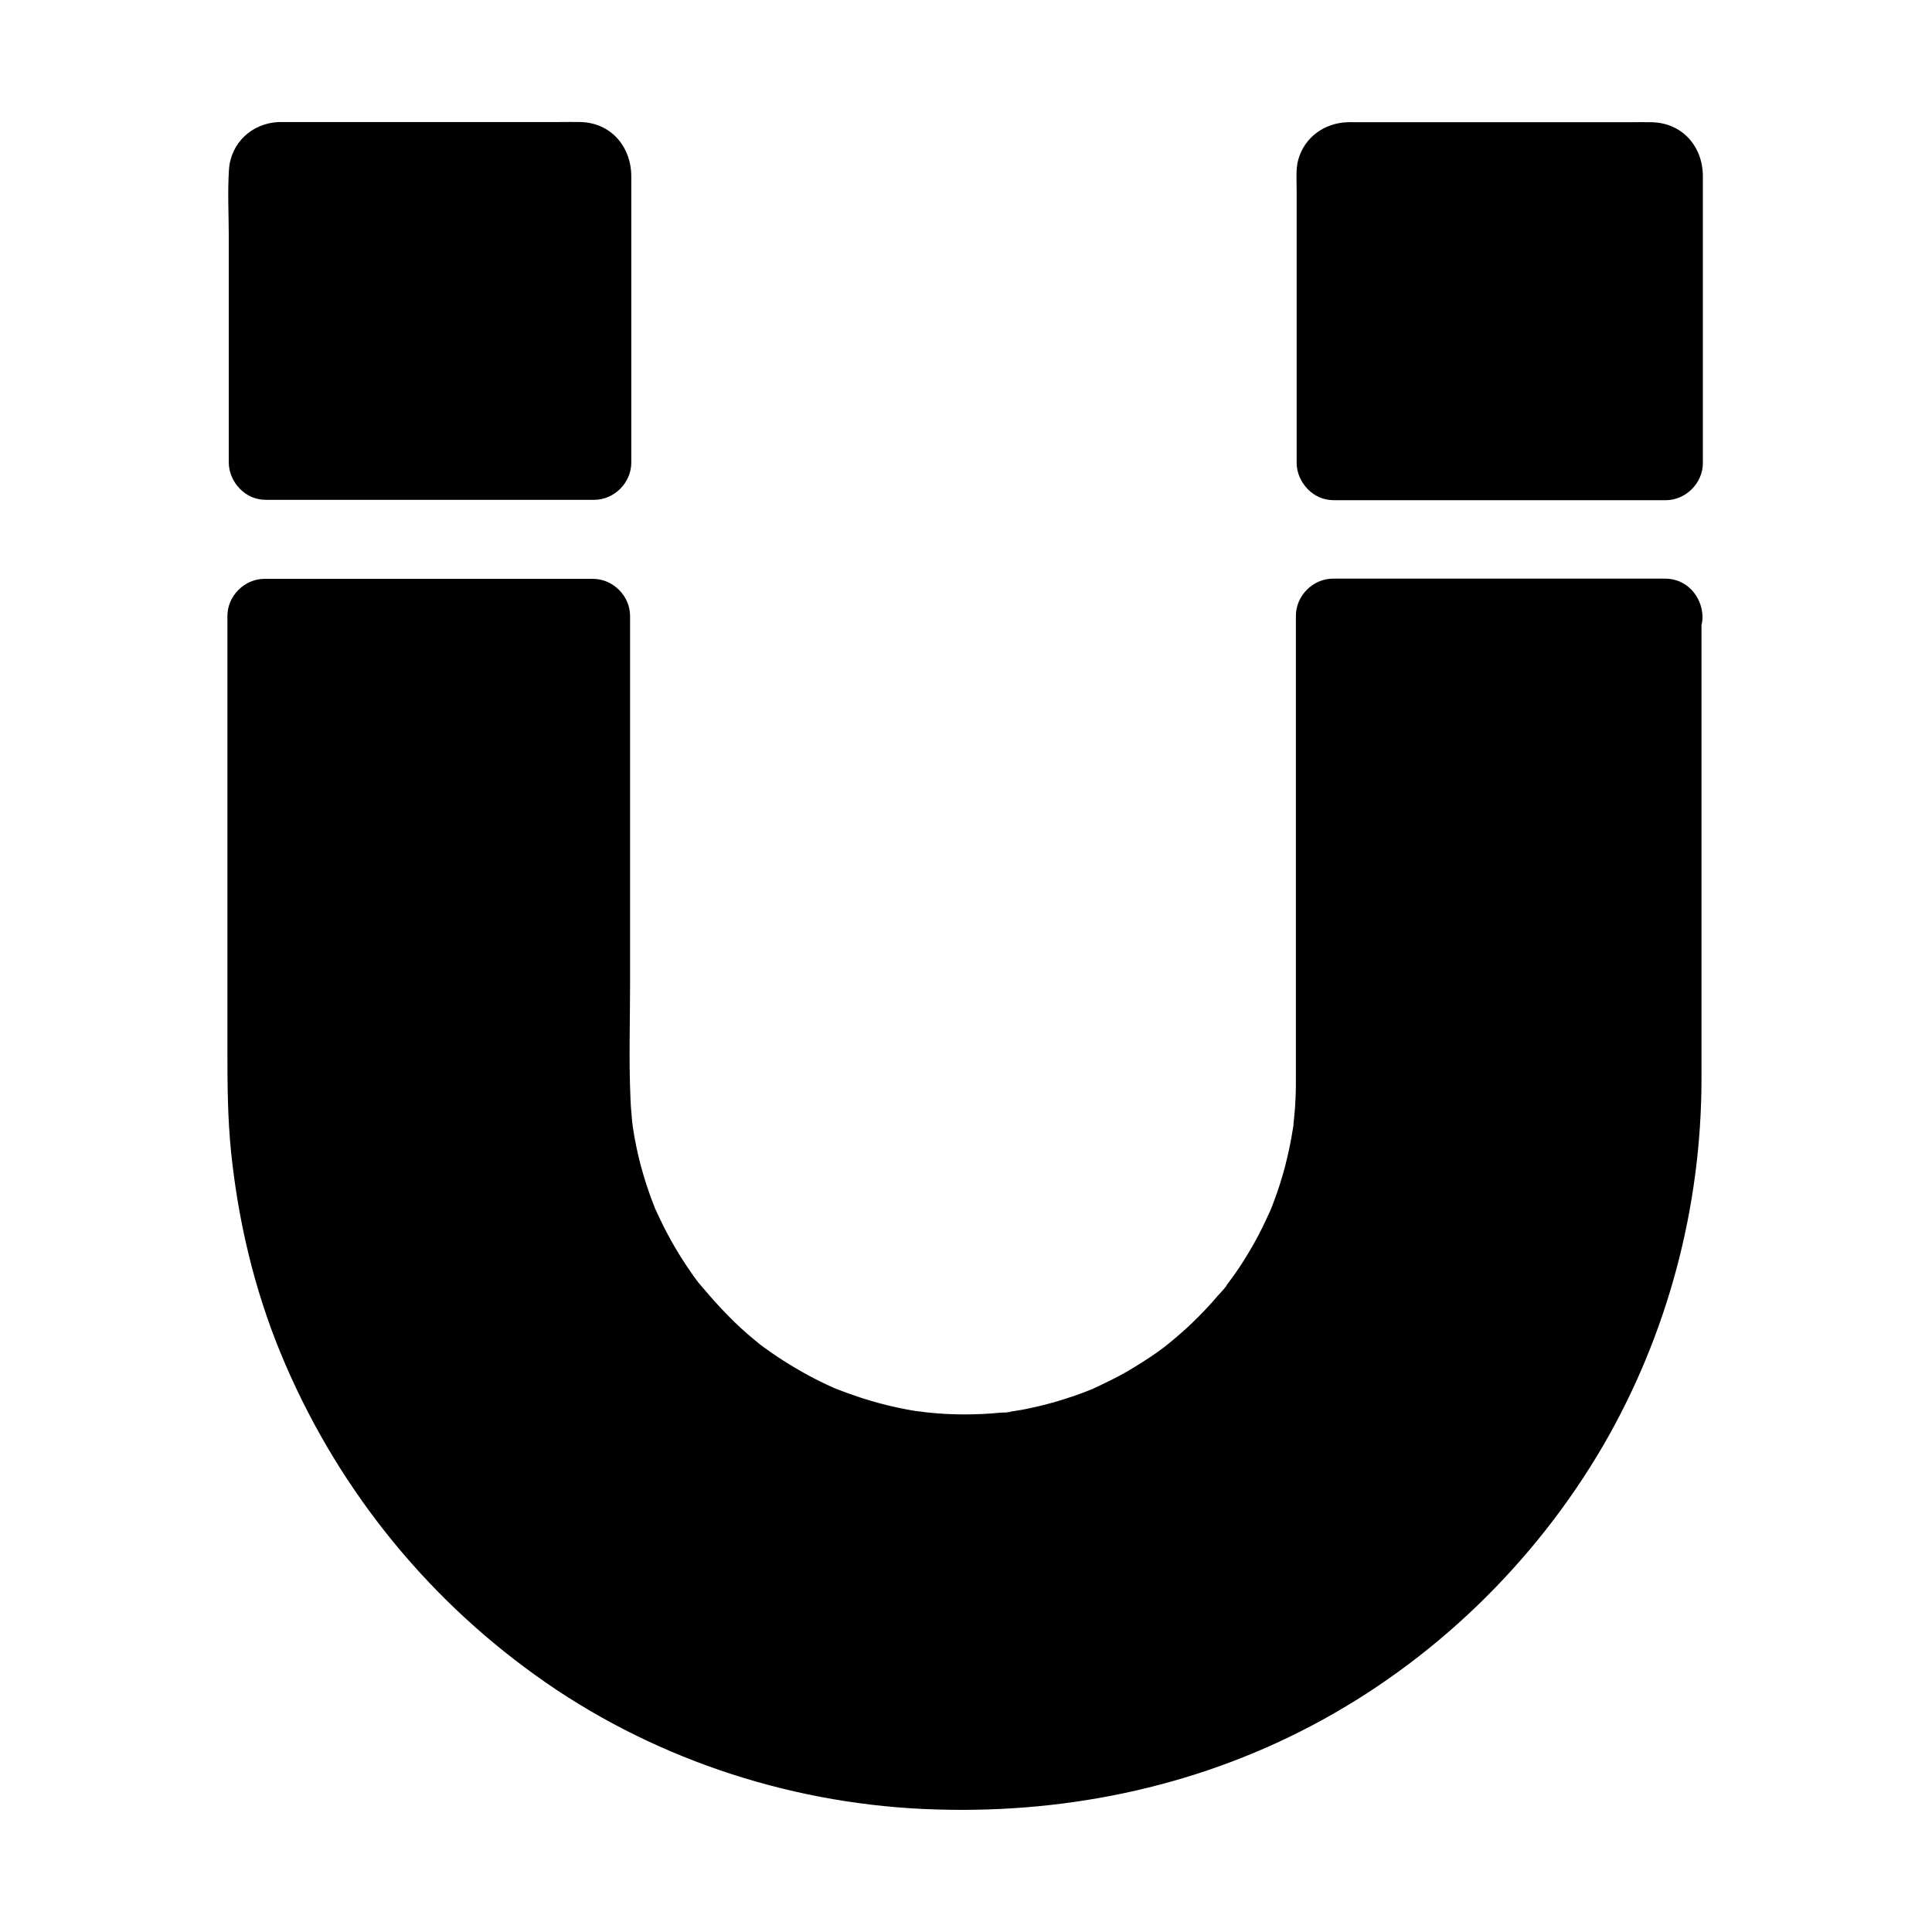
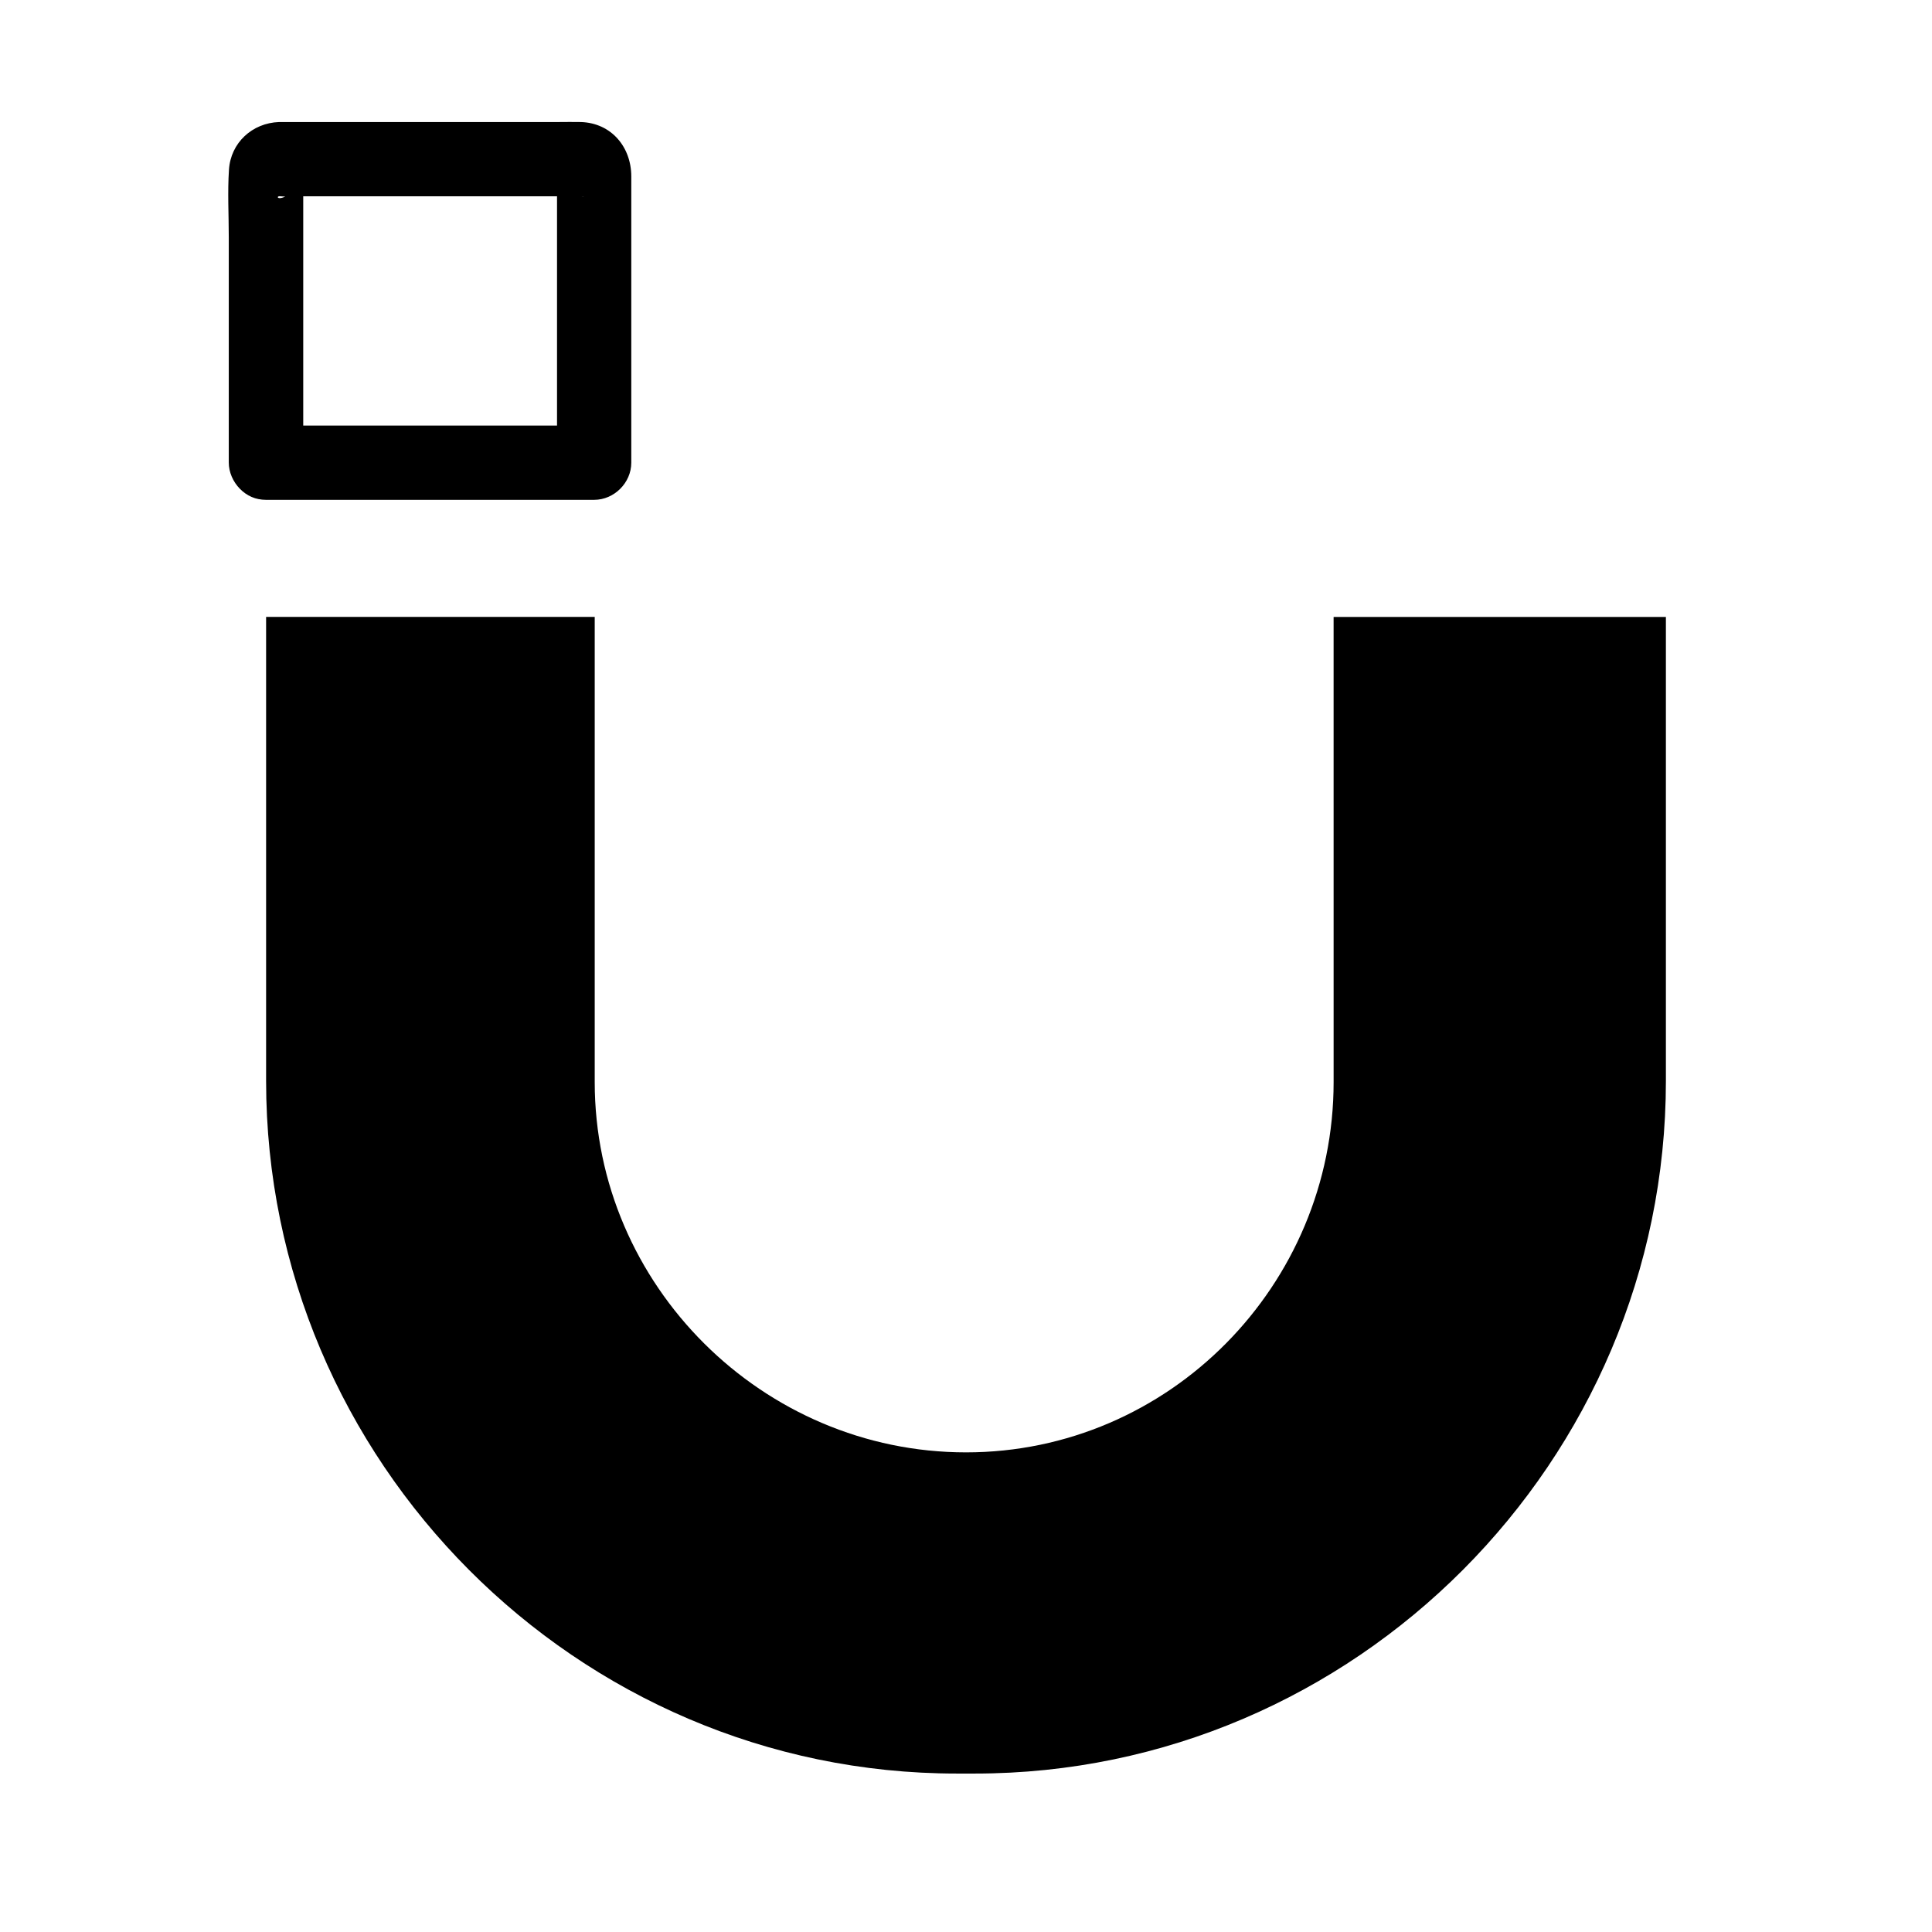
<svg xmlns="http://www.w3.org/2000/svg" fill="#000000" width="800px" height="800px" version="1.1" viewBox="144 144 512 512">
  <g>
    <path d="m585.48 307.5v122.95c0 100.76-82.363 183.56-183.12 183.56h-4.82c-100.71 0-183.02-82.805-183.02-183.57v-122.95h87.086v123.25c-0.004 53.871 44.523 98.152 98.398 98.152 53.824 0 97.418-44.281 97.418-98.156l-0.004-123.24z" />
-     <path d="m575.64 307.3v47.43 67.699c0 7.477 0 15.008-0.59 22.484-0.148 2.016-0.344 4.082-0.59 6.102-0.148 1.133-0.297 2.262-0.395 3.344 0.297-2.609 0.098-0.934 0.051-0.246-0.098 0.789-0.246 1.574-0.344 2.363-0.688 4.328-1.523 8.609-2.508 12.84-1.969 8.512-4.574 16.828-7.773 24.992-0.395 1.031-0.836 2.016-1.23 3.051-0.641 1.625 0.195-0.344 0.246-0.543-0.148 0.59-0.543 1.23-0.789 1.82-0.887 2.016-1.77 3.984-2.754 5.953-1.871 3.938-3.938 7.773-6.102 11.562-2.164 3.789-4.43 7.477-6.84 11.07-1.082 1.625-2.215 3.199-3.344 4.82-0.641 0.887-1.277 1.77-1.918 2.609-0.246 0.344-0.543 0.688-0.789 1.031-0.246 0.344-0.543 0.688-0.789 1.031 0.836-1.031 0.984-1.277 0.543-0.688-5.363 6.641-10.922 13.086-17.074 19.039-3.102 3-6.297 5.902-9.594 8.707-1.574 1.328-3.148 2.609-4.773 3.887-0.543 0.441-1.523 1.523 0.195-0.148-0.297 0.297-0.688 0.543-1.031 0.789-1.031 0.789-2.066 1.574-3.148 2.312-6.938 5.019-14.219 9.594-21.797 13.578-3.738 1.969-7.578 3.836-11.465 5.559-0.641 0.297-3.984 1.625-1.277 0.59-1.031 0.395-2.016 0.836-3.051 1.23-2.016 0.789-4.082 1.574-6.148 2.312-8.363 2.953-16.926 5.312-25.633 7.035-1.969 0.395-3.984 0.738-5.953 1.082-1.133 0.195-2.215 0.344-3.344 0.492-1.77 0.246 0.395 0 0.59-0.098-0.738 0.195-1.574 0.195-2.363 0.297-4.43 0.543-8.855 0.887-13.285 1.082-7.332 0.344-14.762 0.344-22.09-0.051-4.527-0.246-9.102-0.59-13.578-1.18-0.395-0.051-0.934-0.051-1.328-0.195 2.461 0.59 0.984 0.148 0.246 0.051-0.984-0.148-2.016-0.297-3-0.441-2.41-0.395-4.871-0.836-7.281-1.328-8.461-1.723-16.777-4.082-24.945-6.988-2.066-0.738-4.133-1.523-6.148-2.363-0.395-0.148-0.836-0.344-1.23-0.492-0.195-0.098-2.164-0.934-0.641-0.246 1.523 0.688-0.441-0.195-0.641-0.297-0.59-0.246-1.18-0.543-1.82-0.789-3.984-1.77-7.871-3.691-11.711-5.758-7.625-4.082-15.008-8.758-21.992-13.875-0.688-0.492-1.379-1.031-2.066-1.574-0.688-0.492-2.164-1.031-0.051-0.051-0.344-0.148-0.789-0.59-1.031-0.789-1.77-1.426-3.543-2.856-5.266-4.328-3.199-2.754-6.297-5.559-9.348-8.512-3.102-3-6.051-6.148-8.953-9.398-1.426-1.625-2.856-3.246-4.231-4.922-0.543-0.688-1.082-1.328-1.625-2.016-0.395-0.492-0.789-1.031-1.23-1.523-0.492-0.59-1.871-1.625-0.051-0.051-1.426-1.23-2.559-3.445-3.691-4.969-1.328-1.871-2.609-3.738-3.836-5.609-2.312-3.543-4.527-7.133-6.641-10.824-2.164-3.789-4.133-7.676-6.004-11.609-0.887-1.871-1.77-3.789-2.559-5.656-0.148-0.344-0.395-0.789-0.543-1.23 0.738 2.559 0.246 0.543 0-0.098-0.395-1.031-0.836-2.016-1.23-3.051-3.199-8.266-5.805-16.727-7.723-25.34-0.984-4.379-1.82-8.758-2.508-13.188-0.051-0.441-0.148-0.887-0.195-1.328-0.344-2.262 0.195 1.77 0.051 0.246-0.148-1.031-0.246-2.016-0.344-3.051-0.246-2.363-0.492-4.773-0.641-7.133-0.344-4.82-0.492-9.645-0.492-14.465v-56.137-62.387-3.59c-3.297 3.297-6.543 6.543-9.84 9.84h29.273 46.984 10.773c-3.297-3.297-6.543-6.543-9.84-9.84v29.766 57.07 35.965c0 25.586 9.055 49.938 25.34 69.57 18.203 21.992 45.02 35.57 73.309 38.375 28.387 2.805 56.777-6.742 78.574-24.895 21.895-18.203 35.227-44.969 37.883-73.16 1.031-11.02 0.441-22.387 0.441-33.457v-56.188-40.934-2.164l-9.84 9.84h29.766 47.43 10.875c5.164 0 10.086-4.527 9.84-9.84-0.246-5.312-4.328-9.84-9.84-9.84h-29.766-47.43-10.875c-5.312 0-9.84 4.527-9.84 9.84v28.734 55.844 37.59c0 1.918 0 3.887-0.098 5.805-0.051 1.574-0.195 3.199-0.344 4.773-0.098 0.789-0.148 1.574-0.246 2.363-0.195 1.82 0.148-0.441 0.098-0.59 0.098 0.492-0.195 1.18-0.246 1.672-0.492 3.199-1.18 6.348-1.969 9.496-0.836 3.199-1.82 6.348-3 9.445-0.246 0.738-0.543 1.426-0.836 2.164-0.836 2.117 0.59-1.23-0.148 0.344-0.688 1.477-1.328 2.953-2.066 4.43-1.426 2.902-3.051 5.758-4.773 8.512-0.789 1.277-1.625 2.559-2.508 3.789-0.441 0.641-0.887 1.23-1.328 1.82-0.246 0.344-0.492 0.688-0.789 1.031-0.789 1.031 0.148 0 0.344-0.441-0.641 1.23-1.969 2.461-2.856 3.492-1.133 1.328-2.262 2.609-3.445 3.836-2.164 2.262-4.379 4.43-6.742 6.445-1.23 1.082-2.461 2.066-3.738 3.102-1.426 1.133 1.426-1.031-0.051 0.051-0.789 0.59-1.574 1.133-2.363 1.723-2.559 1.77-5.215 3.445-7.922 5.019-2.856 1.625-5.758 3-8.707 4.379-1.625 0.738 1.969-0.738-0.344 0.148-0.688 0.297-1.426 0.543-2.117 0.836-1.523 0.59-3.102 1.133-4.676 1.625-3.148 1.031-6.348 1.871-9.594 2.559-1.523 0.344-3.051 0.59-4.625 0.836-0.344 0.051-0.688 0.098-0.984 0.148-1.82 0.297 0.492 0 0.59-0.098-0.543 0.344-2.016 0.246-2.707 0.297-6.496 0.641-13.039 0.641-19.531-0.051-0.789-0.098-1.574-0.246-2.363-0.246 2.856 0.148-0.051 0-0.738-0.148-1.672-0.246-3.297-0.59-4.969-0.934-3.148-0.688-6.25-1.523-9.297-2.508-1.477-0.492-2.902-0.984-4.379-1.523-0.836-0.297-1.625-0.641-2.461-0.934-0.246-0.098-1.328-0.543-0.051 0 1.477 0.59-0.344-0.148-0.641-0.297-2.902-1.277-5.707-2.707-8.461-4.281-2.856-1.625-5.609-3.344-8.266-5.215-0.641-0.441-1.23-0.887-1.871-1.328-0.246-0.195-0.492-0.395-0.789-0.59-1.082-0.738 1.477 1.18 0.441 0.344-1.23-1.031-2.508-2.016-3.738-3.102-4.871-4.231-9.055-8.906-13.188-13.824-0.836-0.984 1.082 1.523 0.344 0.441-0.195-0.246-0.395-0.543-0.59-0.789-0.492-0.688-1.031-1.379-1.523-2.117-0.934-1.328-1.82-2.707-2.707-4.082-1.672-2.656-3.199-5.41-4.625-8.215-0.688-1.379-1.328-2.754-1.969-4.133-0.148-0.297-0.441-0.836-0.543-1.18 0.051 0.195 0.887 2.164 0.246 0.543-0.297-0.836-0.641-1.625-0.934-2.461-1.133-3-2.066-6.051-2.902-9.152-0.836-3.246-1.523-6.496-2.016-9.84-0.344-2.312 0.148 1.426-0.051-0.395-0.098-0.789-0.195-1.574-0.246-2.363-0.148-1.723-0.297-3.394-0.344-5.117-0.441-10.086-0.098-20.27-0.098-30.355v-55.598-39.605-2.066c0-5.312-4.527-9.84-9.84-9.84h-29.273-46.984-10.773c-5.312 0-9.84 4.527-9.84 9.84v48.414 67.848c0 8.512 0.098 16.973 0.934 25.438 1.871 18.402 6.102 36.457 13.137 53.578 14.121 34.293 37.344 63.715 67.453 85.363 29.961 21.598 66.223 33.852 103.07 35.523 35.77 1.625 71.191-5.41 102.93-22.188 31.883-16.828 58.891-42.953 77.047-74.094 17.121-29.473 26.074-63.223 26.074-97.316v-55.105-63.762-3.691c0-5.164-4.527-10.086-9.84-9.84-4.906 0.246-9.43 4.379-9.43 9.887z" />
-     <path d="m214.52 266.62v-77c0-1.871 1.523-3.445 3.445-3.445h80.098c1.918 0 3.445 1.574 3.445 3.445v77z" />
    <path d="m224.36 266.62v-49.891-24.848c0-0.688 0.051-1.426 0-2.117 0.148 1.328-1.523 4.231-3.148 5.363-3.641 2.559-4.281 0.738-2.953 0.887 2.117 0.195 4.281 0 6.394 0h60.961 9.988c0.688 0 1.523 0.148 2.164 0 0.492-0.098 2.656 0.641-1.379-0.441-2.41-0.641-3.691-1.918-4.328-4.328-0.148-0.543-0.297-1.082-0.441-1.625v0.148c-0.492 1.82 0 4.477 0 6.348v12.891 56.383 1.23c3.297-3.297 6.543-6.543 9.84-9.84h-29.273-46.938-10.773c-5.164 0-10.086 4.527-9.84 9.84s4.328 9.84 9.84 9.84h29.273 46.938 10.773c5.312 0 9.84-4.527 9.84-9.84v-52.004-23.863c0-7.773-5.266-14.168-13.383-14.414-1.969-0.051-3.938 0-5.902 0h-62.387-9.891-1.77c-7.133 0.246-12.84 5.512-13.285 12.645-0.395 5.902-0.051 11.957-0.051 17.859v58.449 1.277c0 5.164 4.527 10.086 9.84 9.84 5.363-0.145 9.891-4.277 9.891-9.789z" />
-     <path d="m497.56 266.62v-77c0-1.871 1.574-3.445 3.445-3.445l81.031 0.004c1.871 0 3.445 1.574 3.445 3.445v77z" />
-     <path d="m507.4 266.62v-50.137-24.797c0-0.543 0.148-1.426 0-1.969v-0.098s-0.887 3.199-0.887 3.246c-0.789 0.789-1.523 1.523-2.312 2.312-1.082 0.297-2.164 0.59-3.246 0.887 0.098 0.051 0.246 0 0.344 0 2.164 0.297 4.527 0 6.691 0h61.352 9.988c0.789 0 1.574 0.051 2.363 0h0.297c-3.246 0.492-6.641-3.738-6.394-6.25-0.195 1.969 0 4.082 0 6.102v12.742 56.828 1.23l9.84-9.84h-29.719-47.379-10.824c-5.164 0-10.086 4.527-9.84 9.84 0.246 5.312 4.328 9.84 9.84 9.84h29.719 47.379 10.824c5.312 0 9.84-4.527 9.84-9.84v-52.25-23.762c0-7.824-5.363-14.07-13.43-14.316-2.016-0.051-4.035 0-6.051 0h-62.926-9.891c-0.641 0-1.277-0.051-1.969 0-6.102 0.246-11.367 4.035-12.988 10.035-0.641 2.41-0.395 5.266-0.395 7.723v12.348 58.891 1.277c0 5.164 4.527 10.086 9.84 9.84 5.406-0.238 9.934-4.371 9.934-9.883z" />
  </g>
</svg>